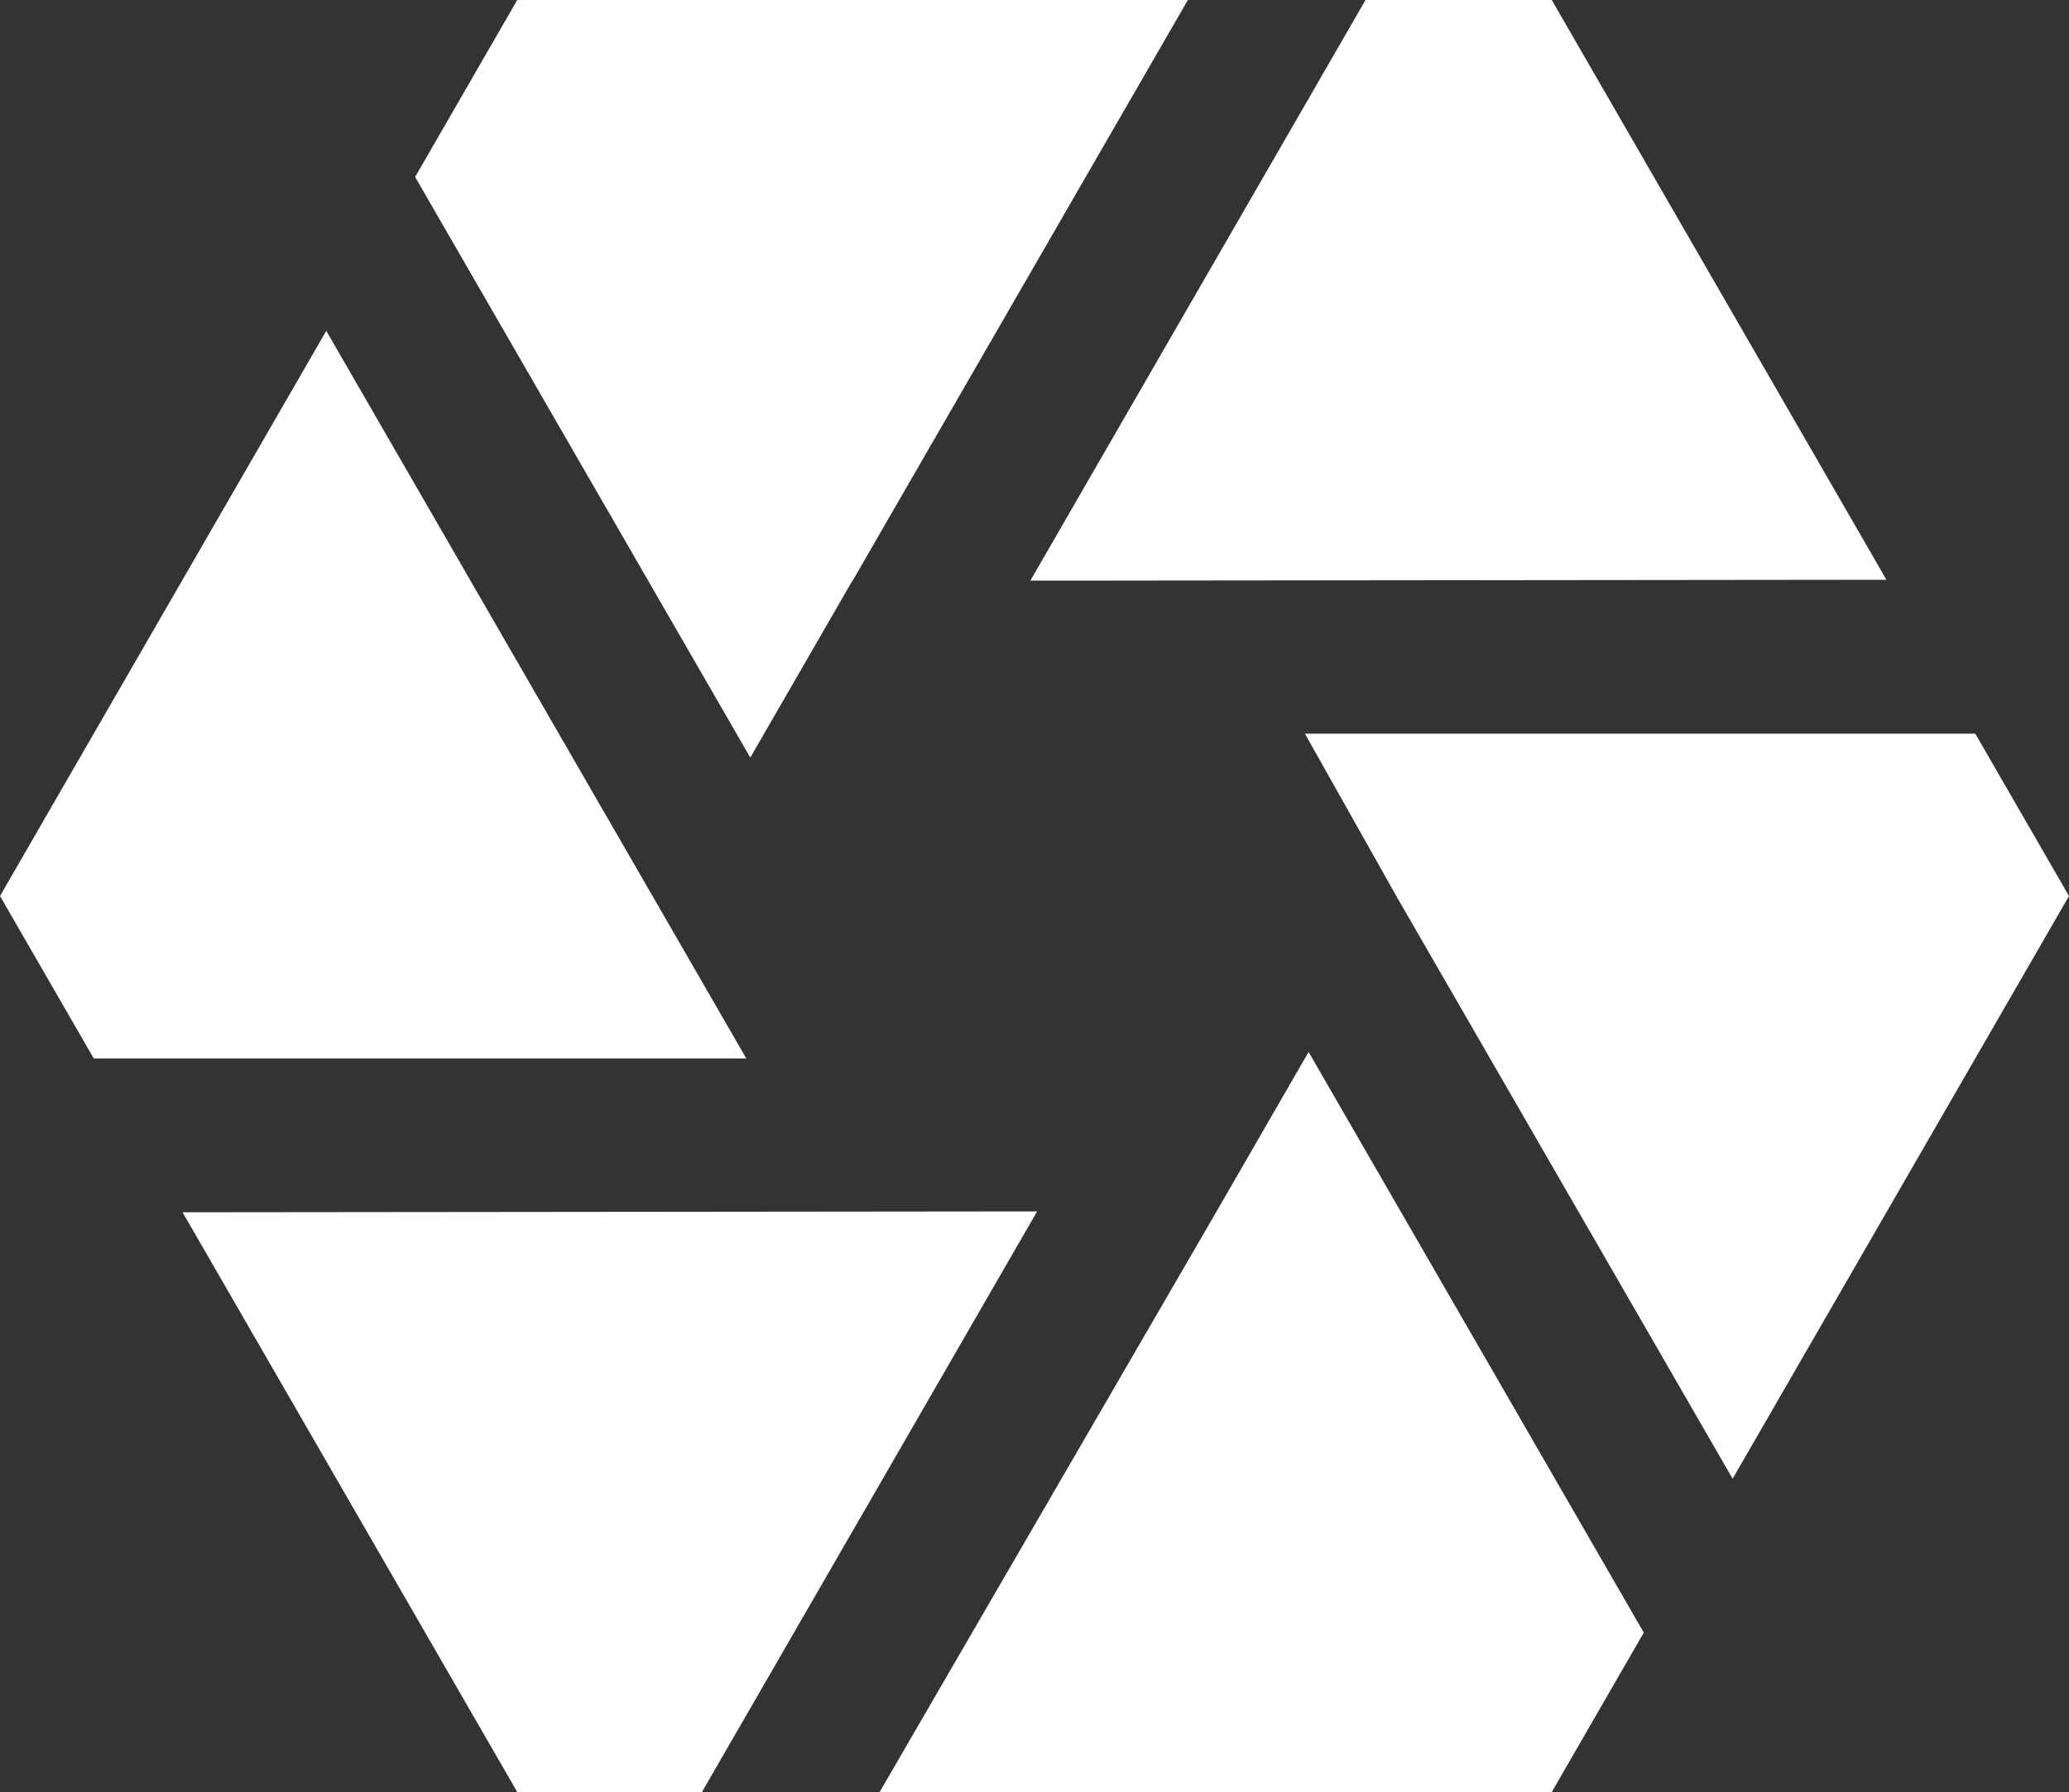
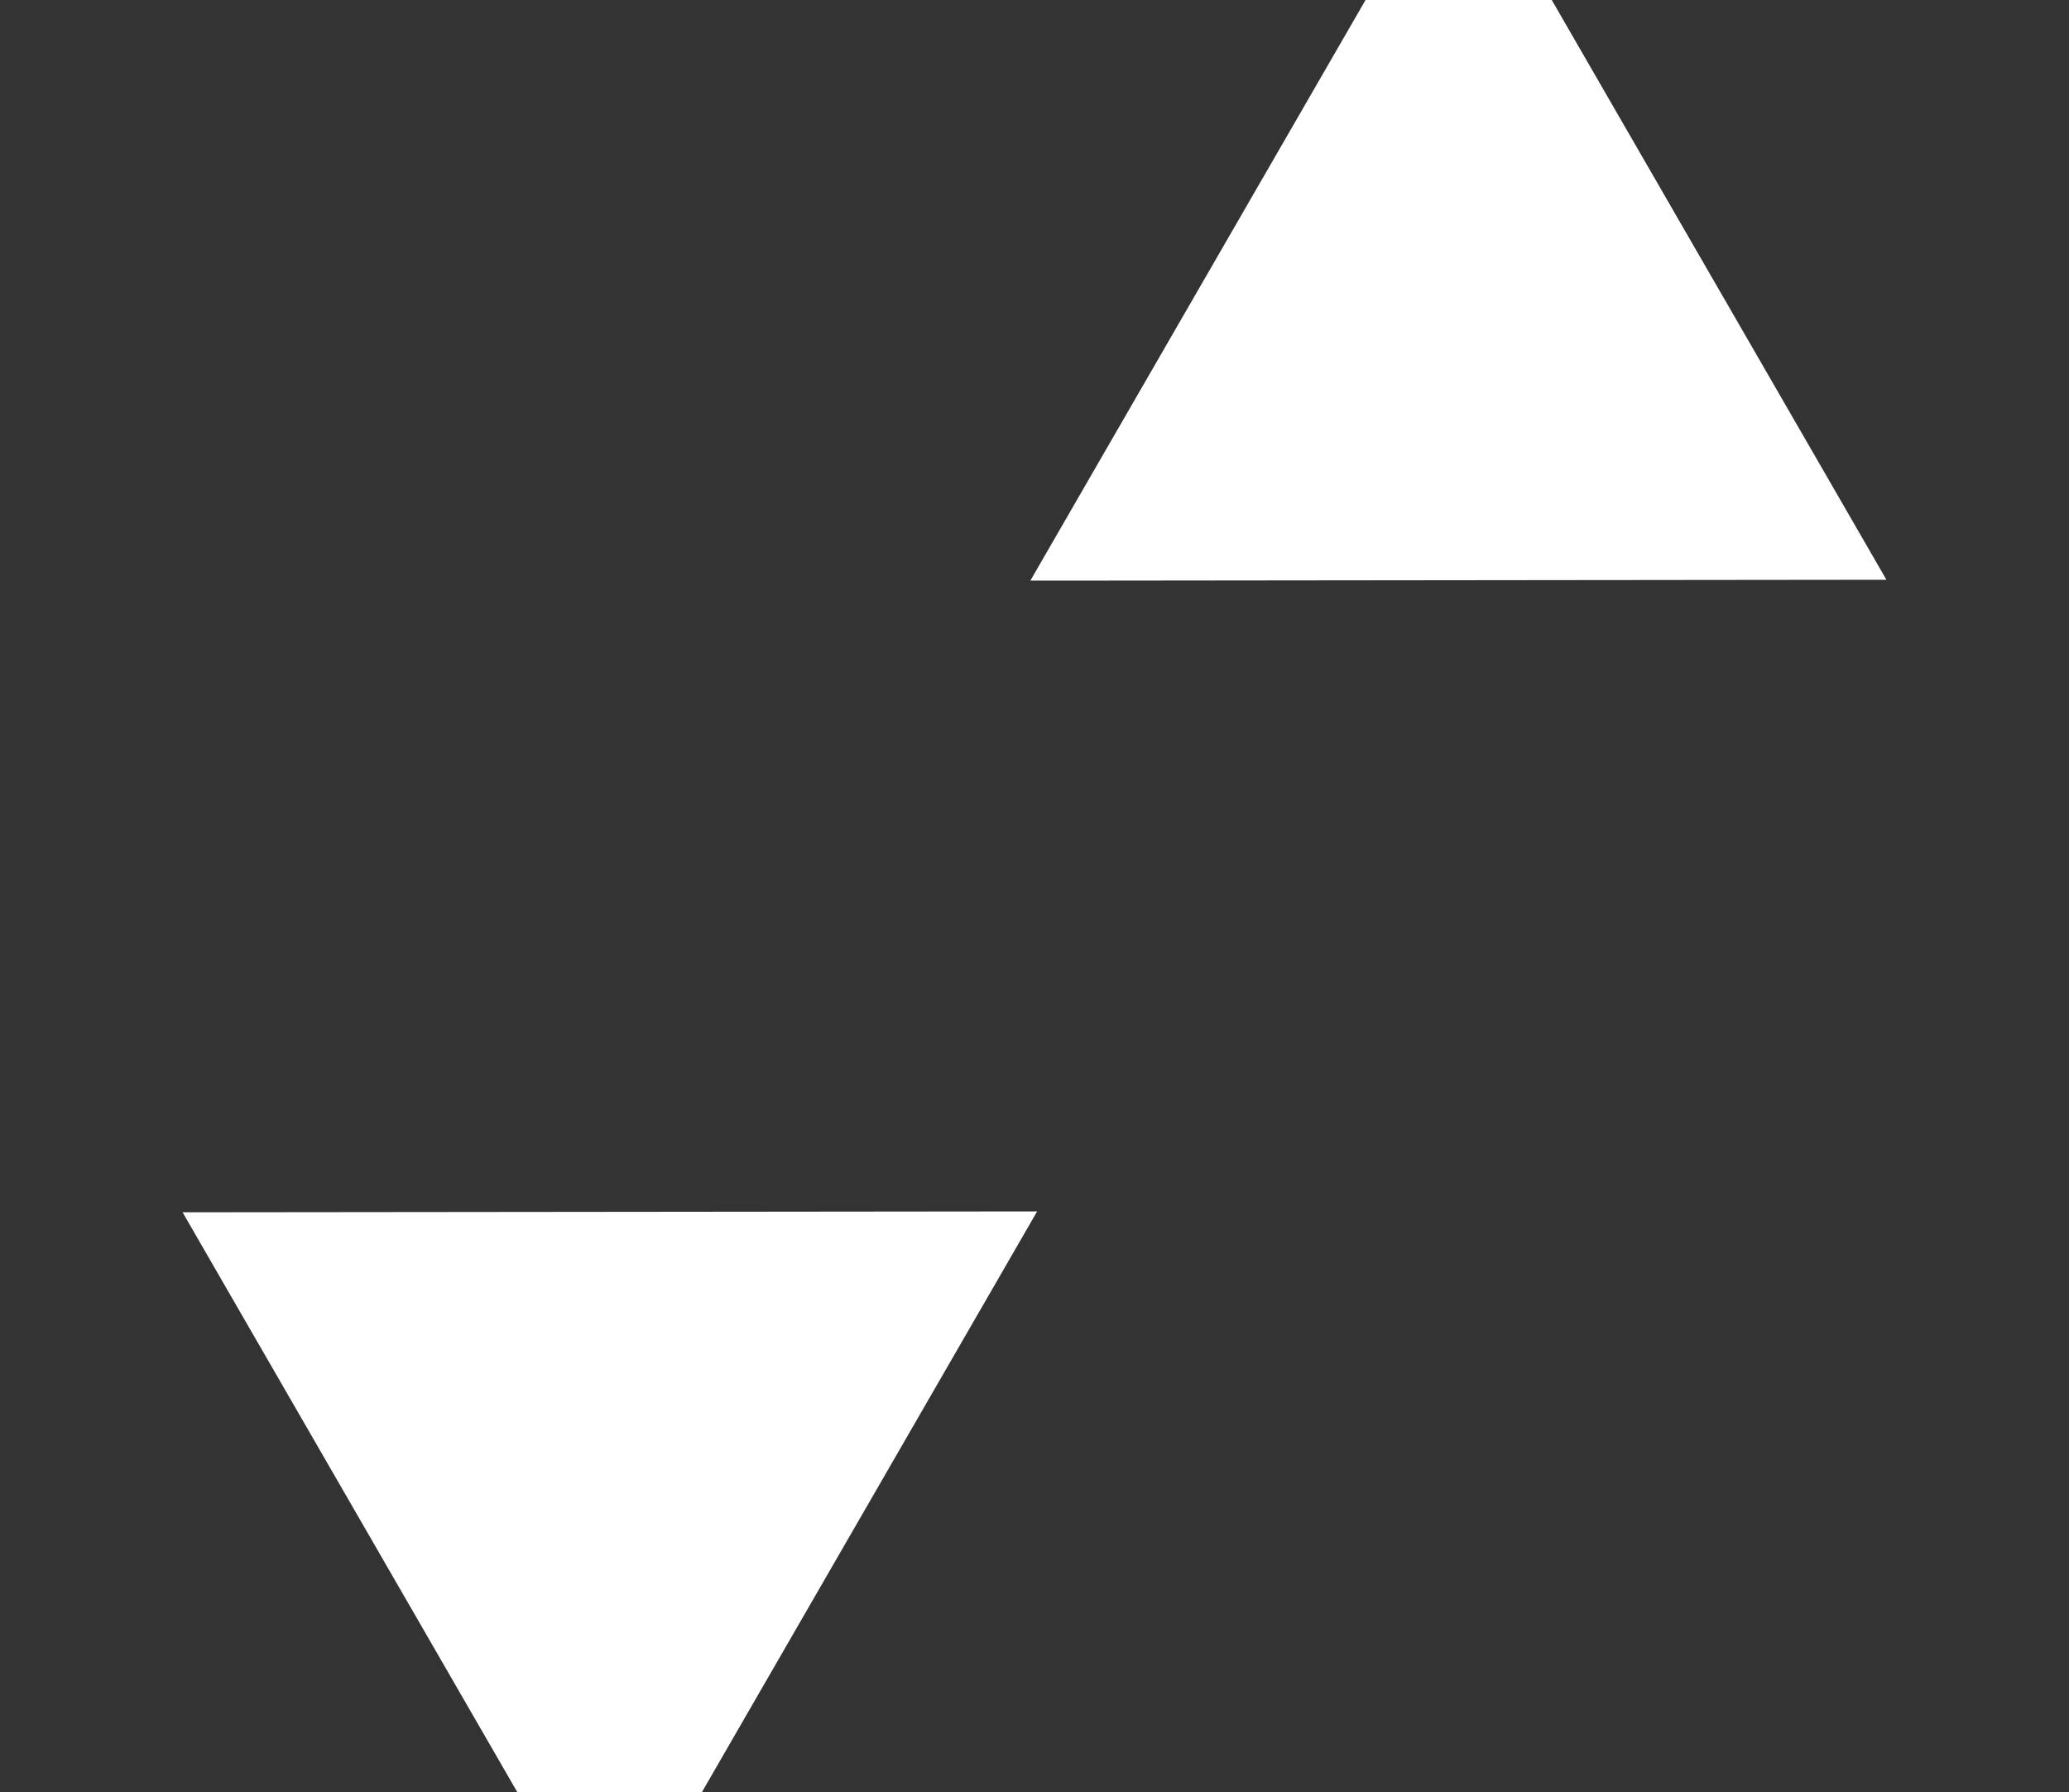
<svg xmlns="http://www.w3.org/2000/svg" viewBox="0 0 1080 935.31">
  <rect x="0" y="0" width="1080" height="935.31" fill="#333333" stroke="none" />
  <defs>
    <style>.cls-1{fill:#fff;}</style>
  </defs>
  <g id="Layer_2" data-name="Layer 2">
    <g id="Layer_1-2" data-name="Layer 1">
      <polygon class="cls-1" points="560.25 303.04 537.84 303.04 712.8 0 810 0 984.7 302.59 560.25 303.04 560.25 303.04" />
-       <polygon class="cls-1" points="729.46 468.72 729.46 468.72 681.15 382.91 1031.08 382.91 1080 467.65 904.42 771.77 729.46 468.72" />
-       <polygon class="cls-1" points="635.04 632.26 635.04 632.26 683.08 549.05 858.04 852.1 810 935.31 459.16 935.31 635.04 632.26" />
-       <polygon class="cls-1" points="444.96 303.04 391.65 395.39 216.69 92.35 270 0 620.05 0 445.09 303.04 444.96 303.04" />
-       <polygon class="cls-1" points="48.93 552.4 0 467.65 170.31 172.67 389.54 552.4 48.93 552.4" />
      <polygon class="cls-1" points="540 632.26 540 632.26 541.37 632.26 366.41 935.31 270 935.31 95.3 632.72 540 632.26" />
    </g>
  </g>
</svg>